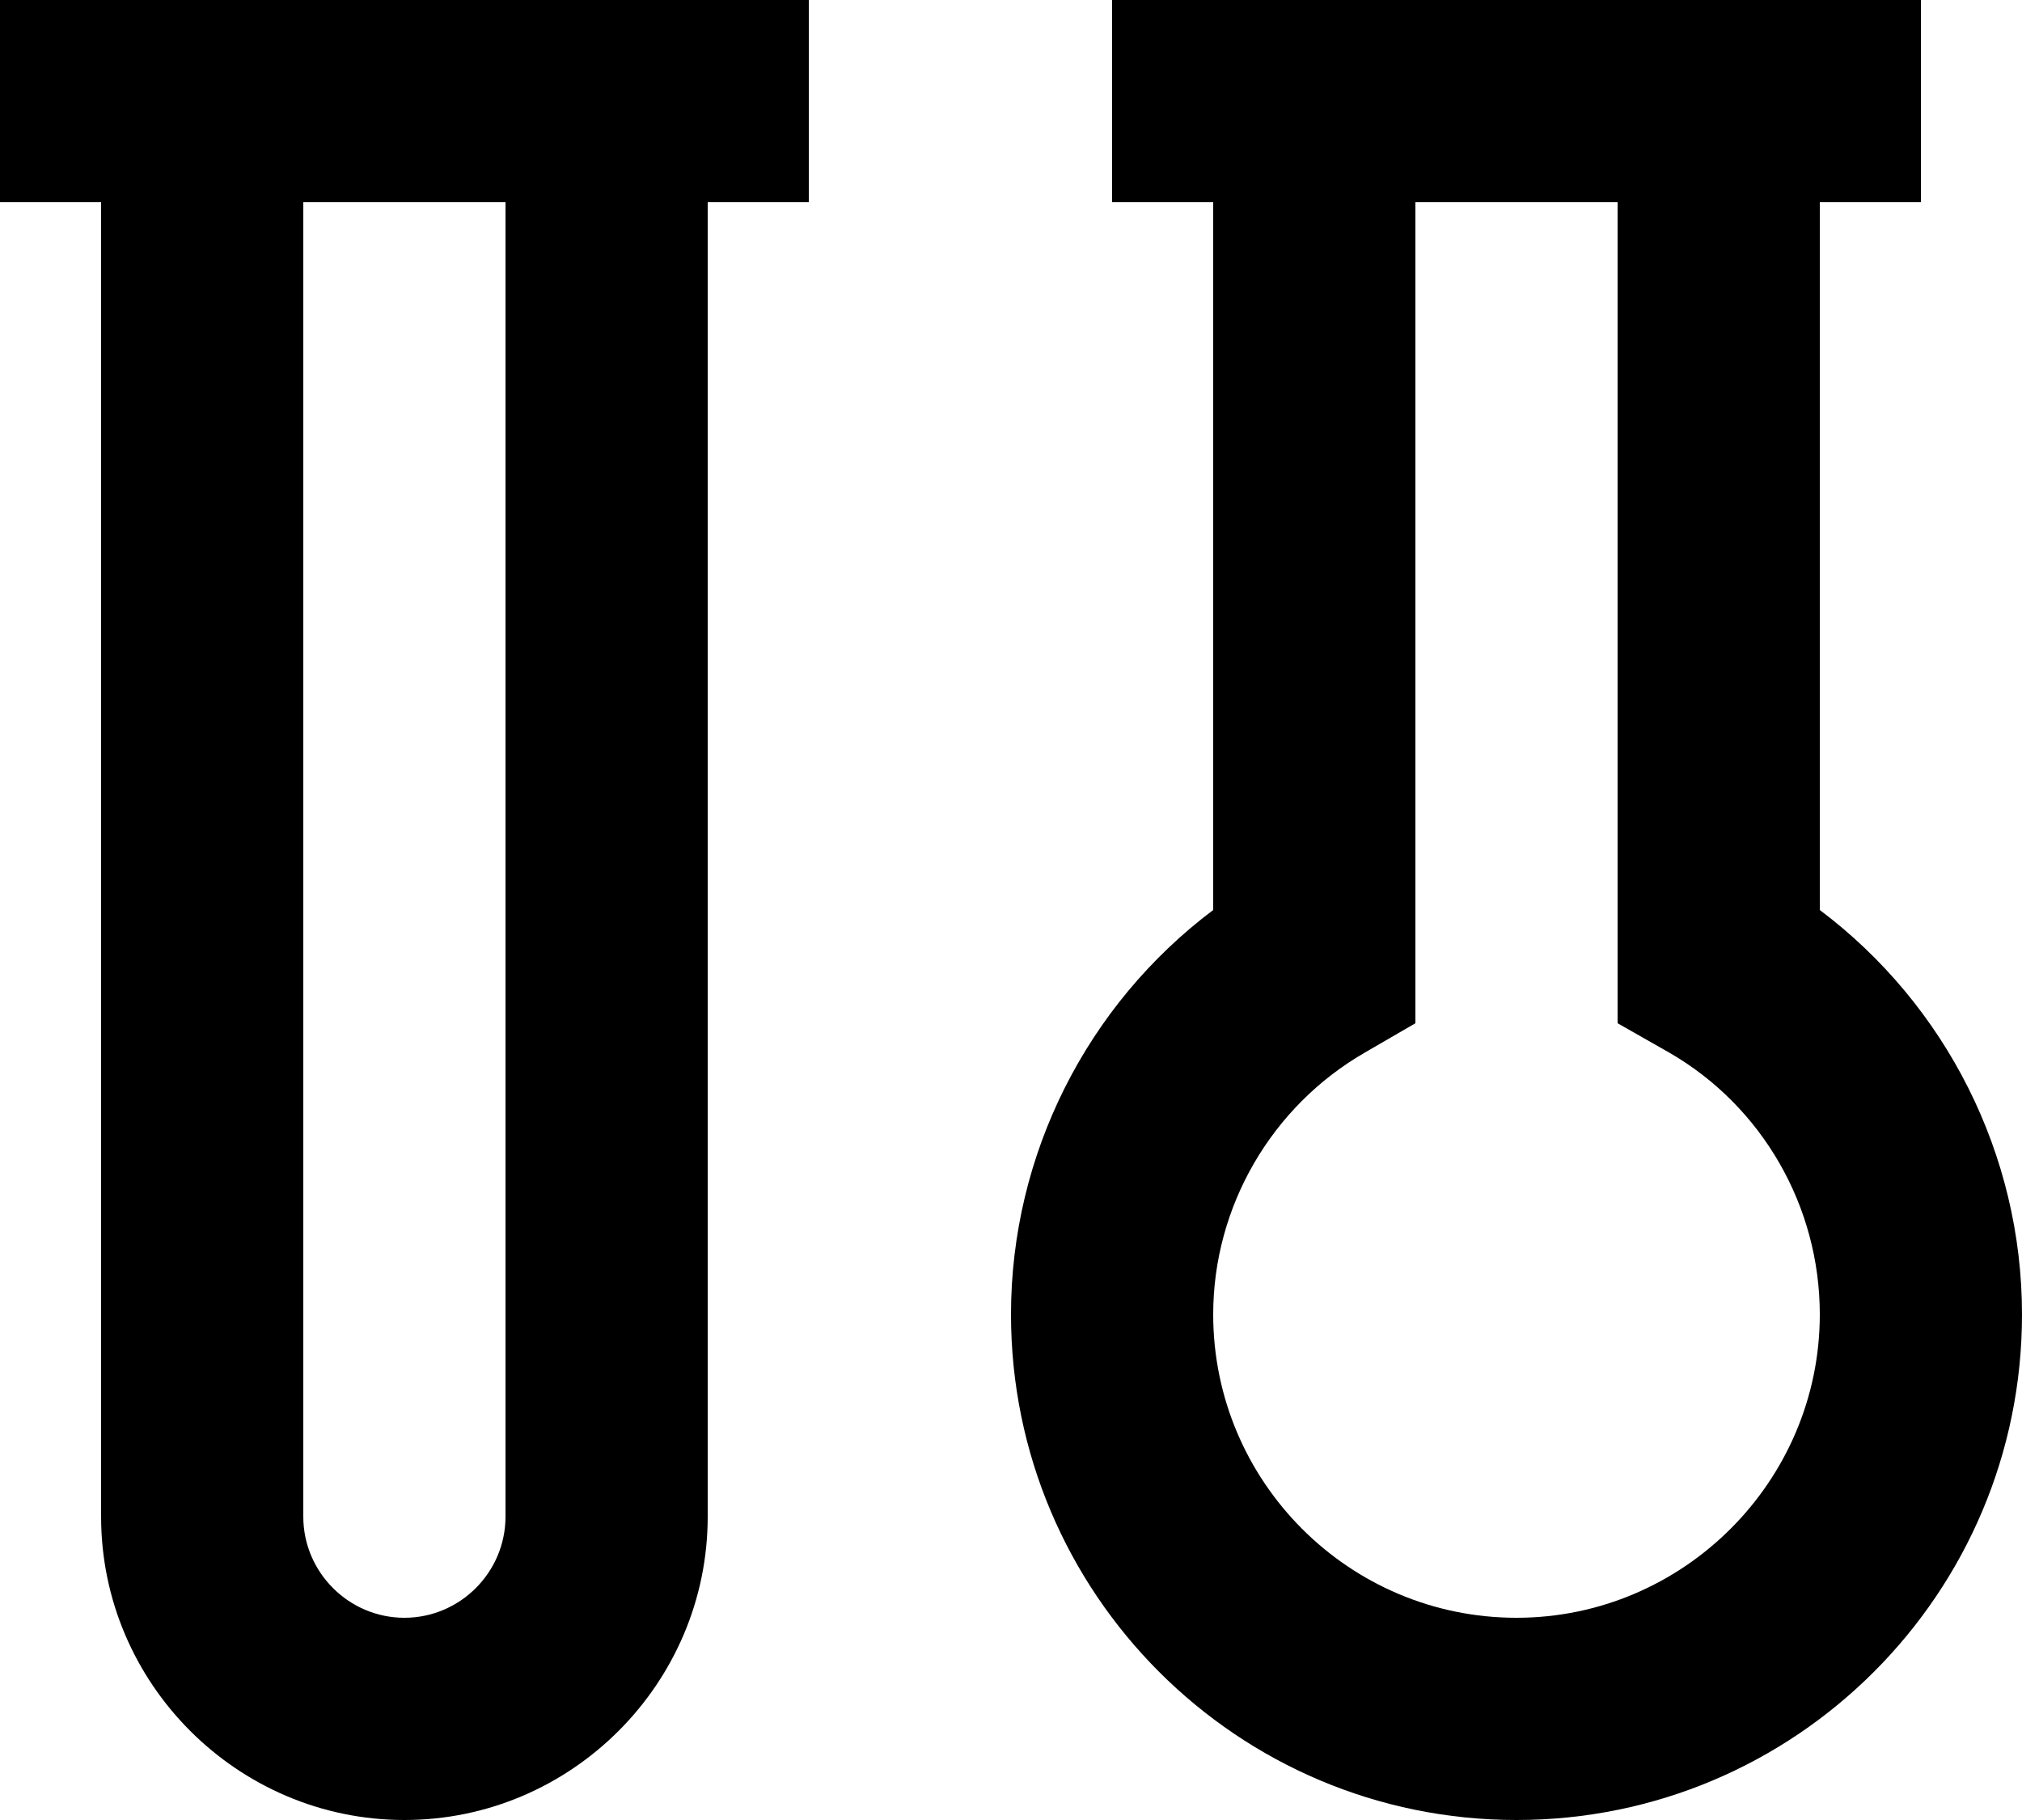
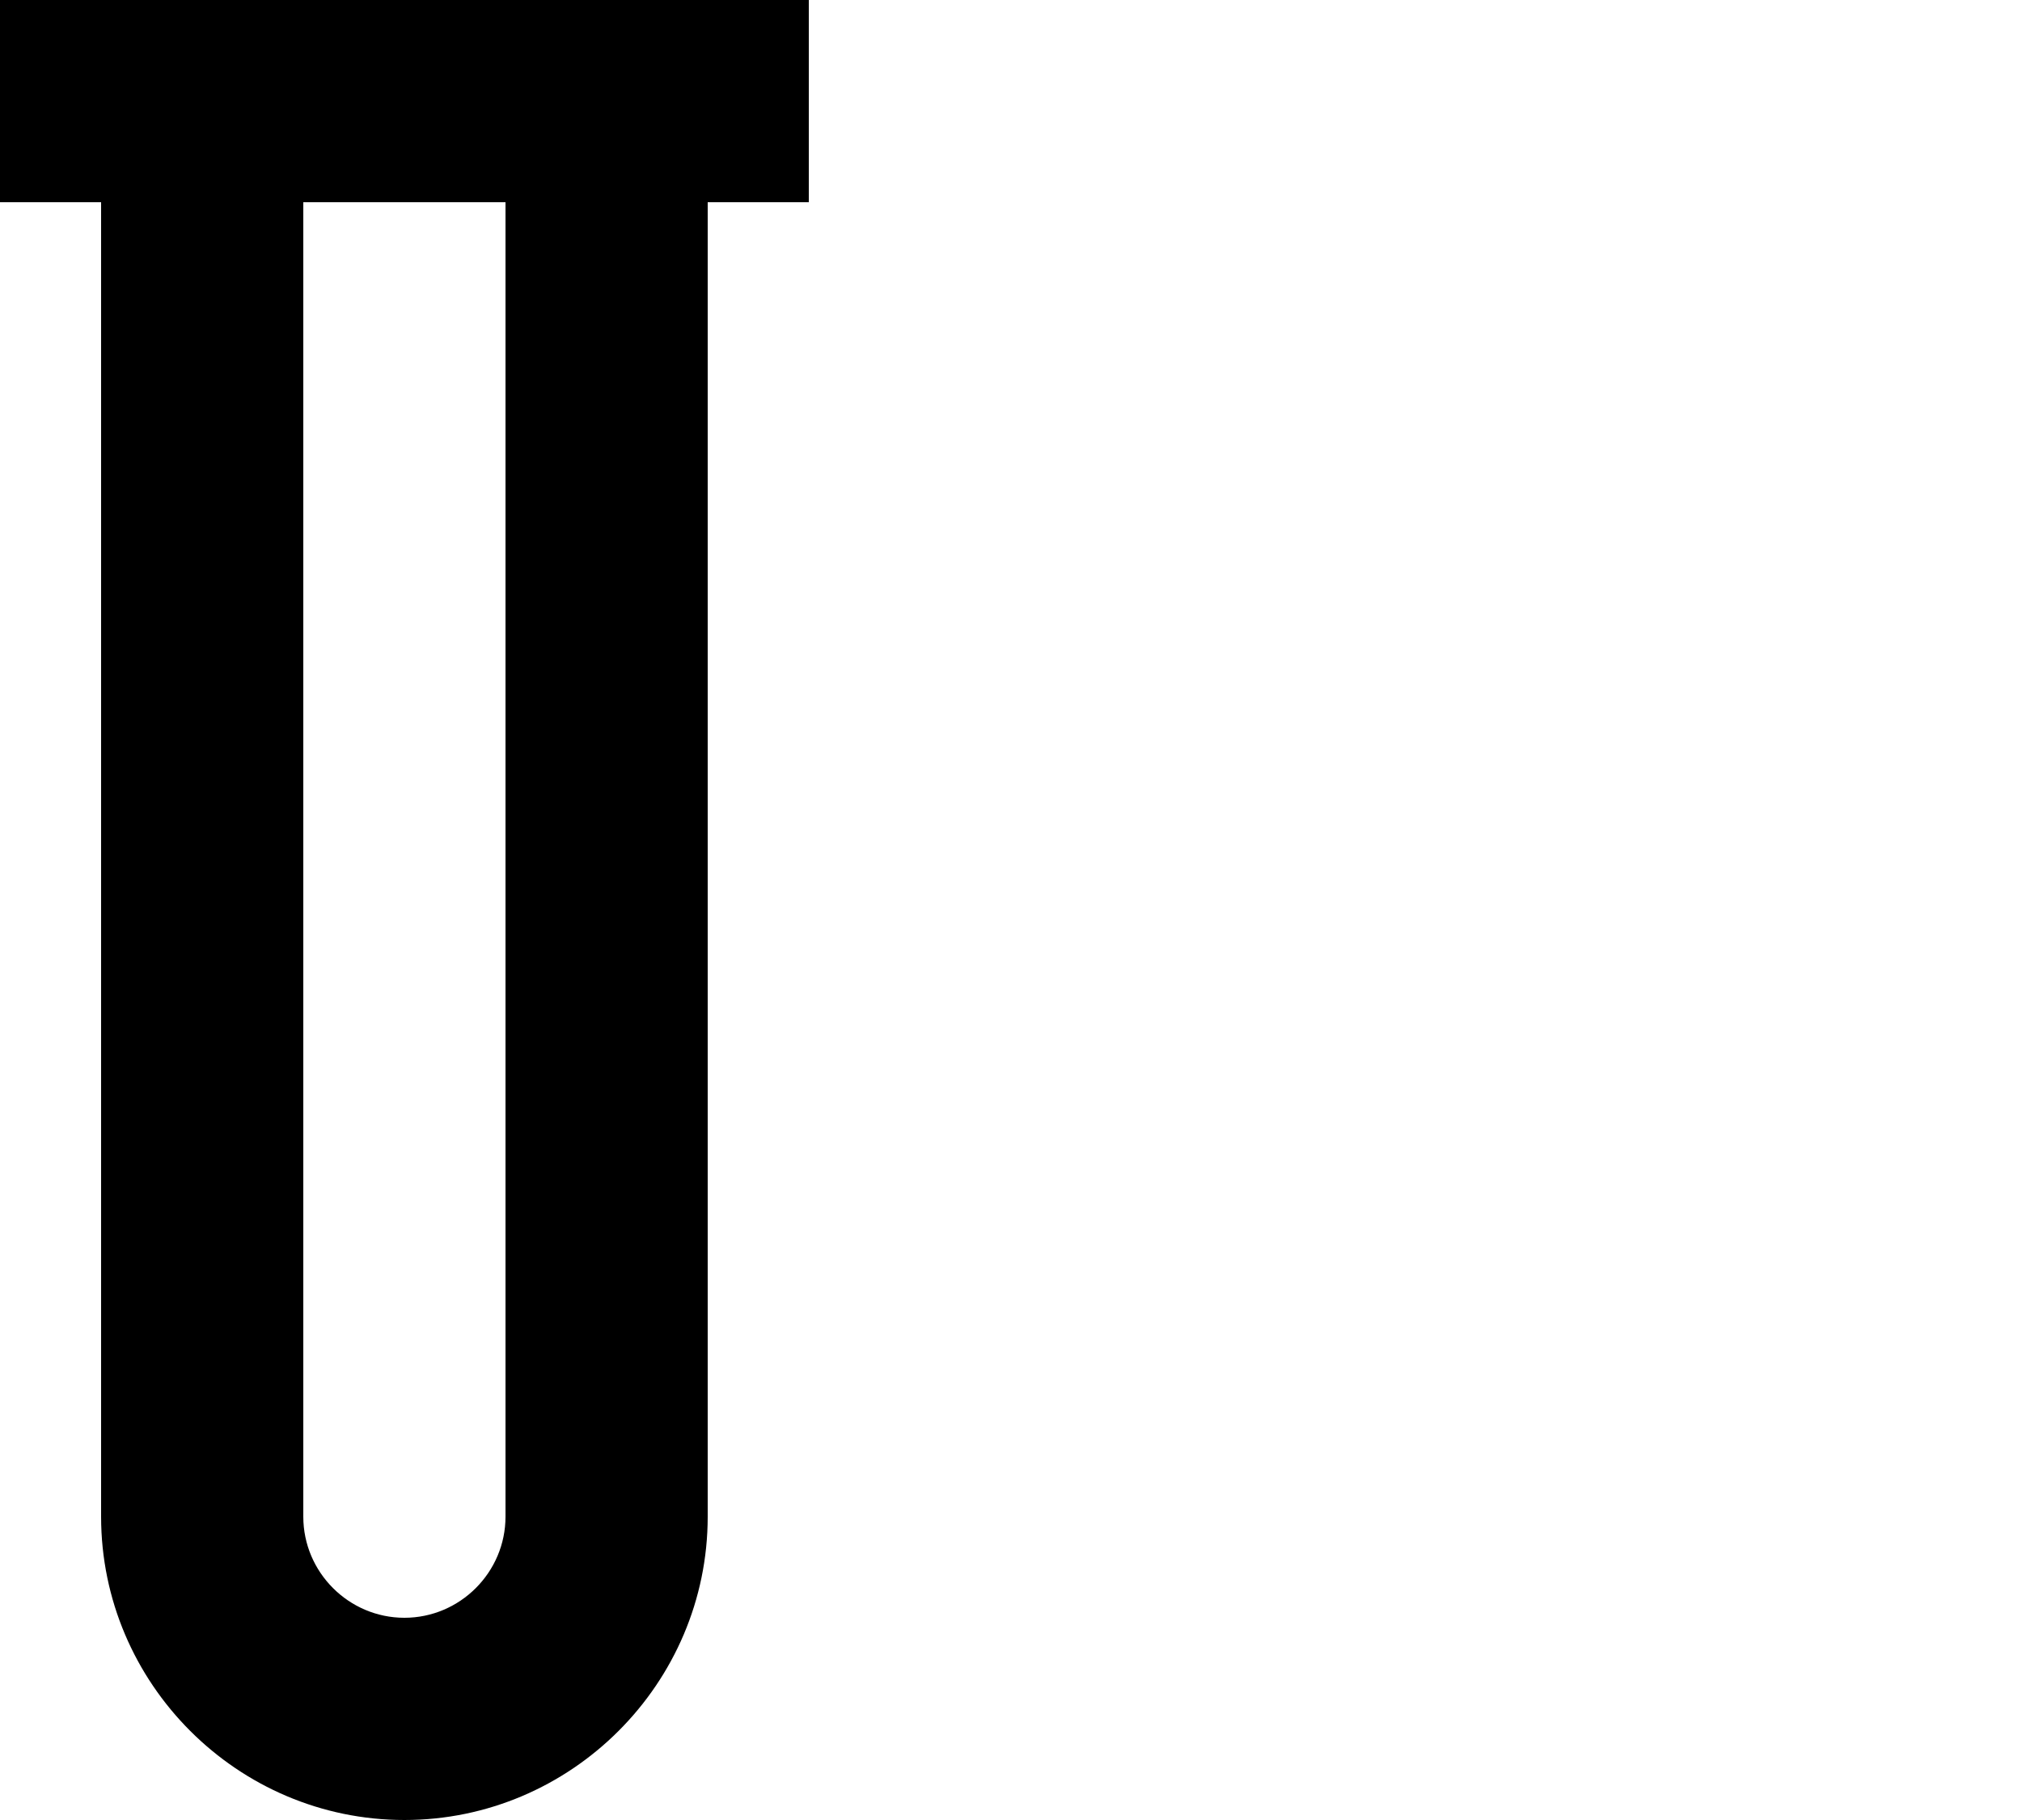
<svg xmlns="http://www.w3.org/2000/svg" viewBox="0 0 20 18" data-name="图层 2" id="_图层_2">
  <g data-name="Science and Technology" id="Science_and_Technology">
    <g>
      <path d="M0,0v2h1v13c0,1.65,1.35,3,3,3s3-1.35,3-3V2h1V0H0ZM5,15c0,.55-.45,1-1,1s-1-.45-1-1V2h2v13Z" />
-       <path d="M18,9V2h1V0h-8v2h1v7c-1.25.94-2,2.42-2,4,0,2.76,2.24,5,5,5s5-2.24,5-5c0-1.58-.75-3.06-2-4ZM15,16c-1.66,0-3-1.35-3-3,0-1.07.58-2.06,1.5-2.59l.5-.29V2h2v8.12l.51.29c.92.53,1.49,1.52,1.49,2.59,0,1.65-1.35,3-3,3Z" />
    </g>
  </g>
</svg>